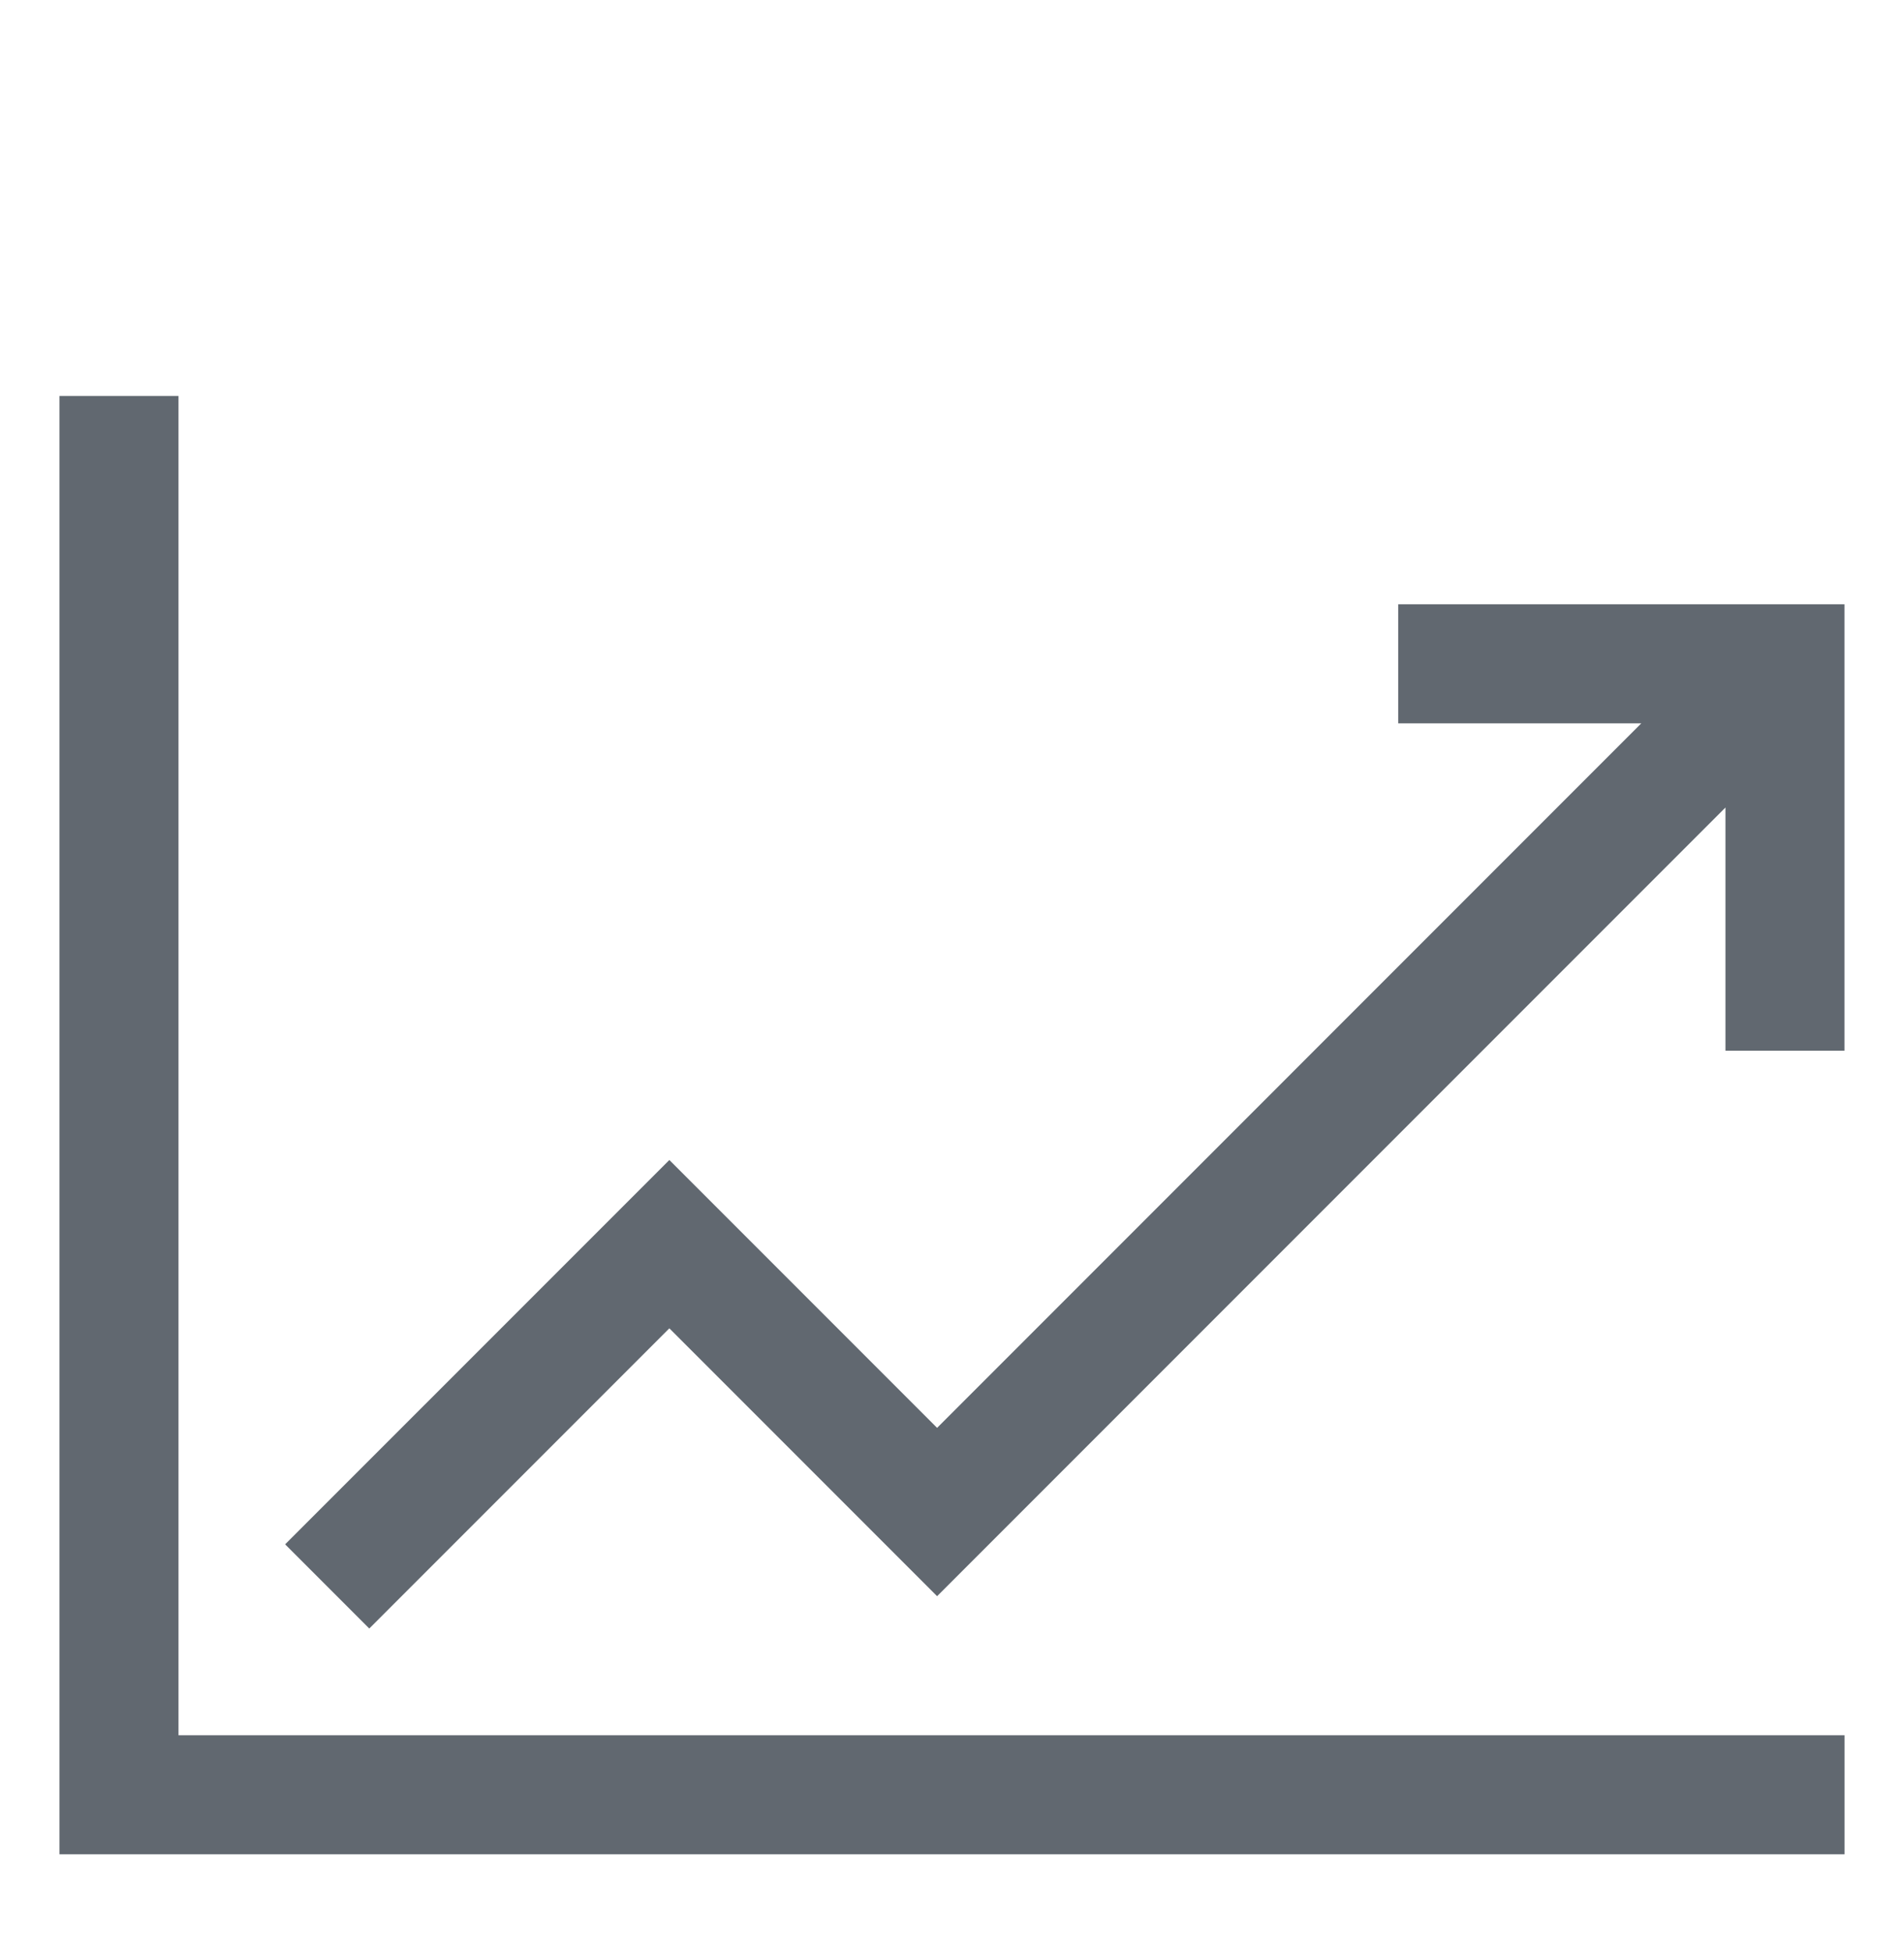
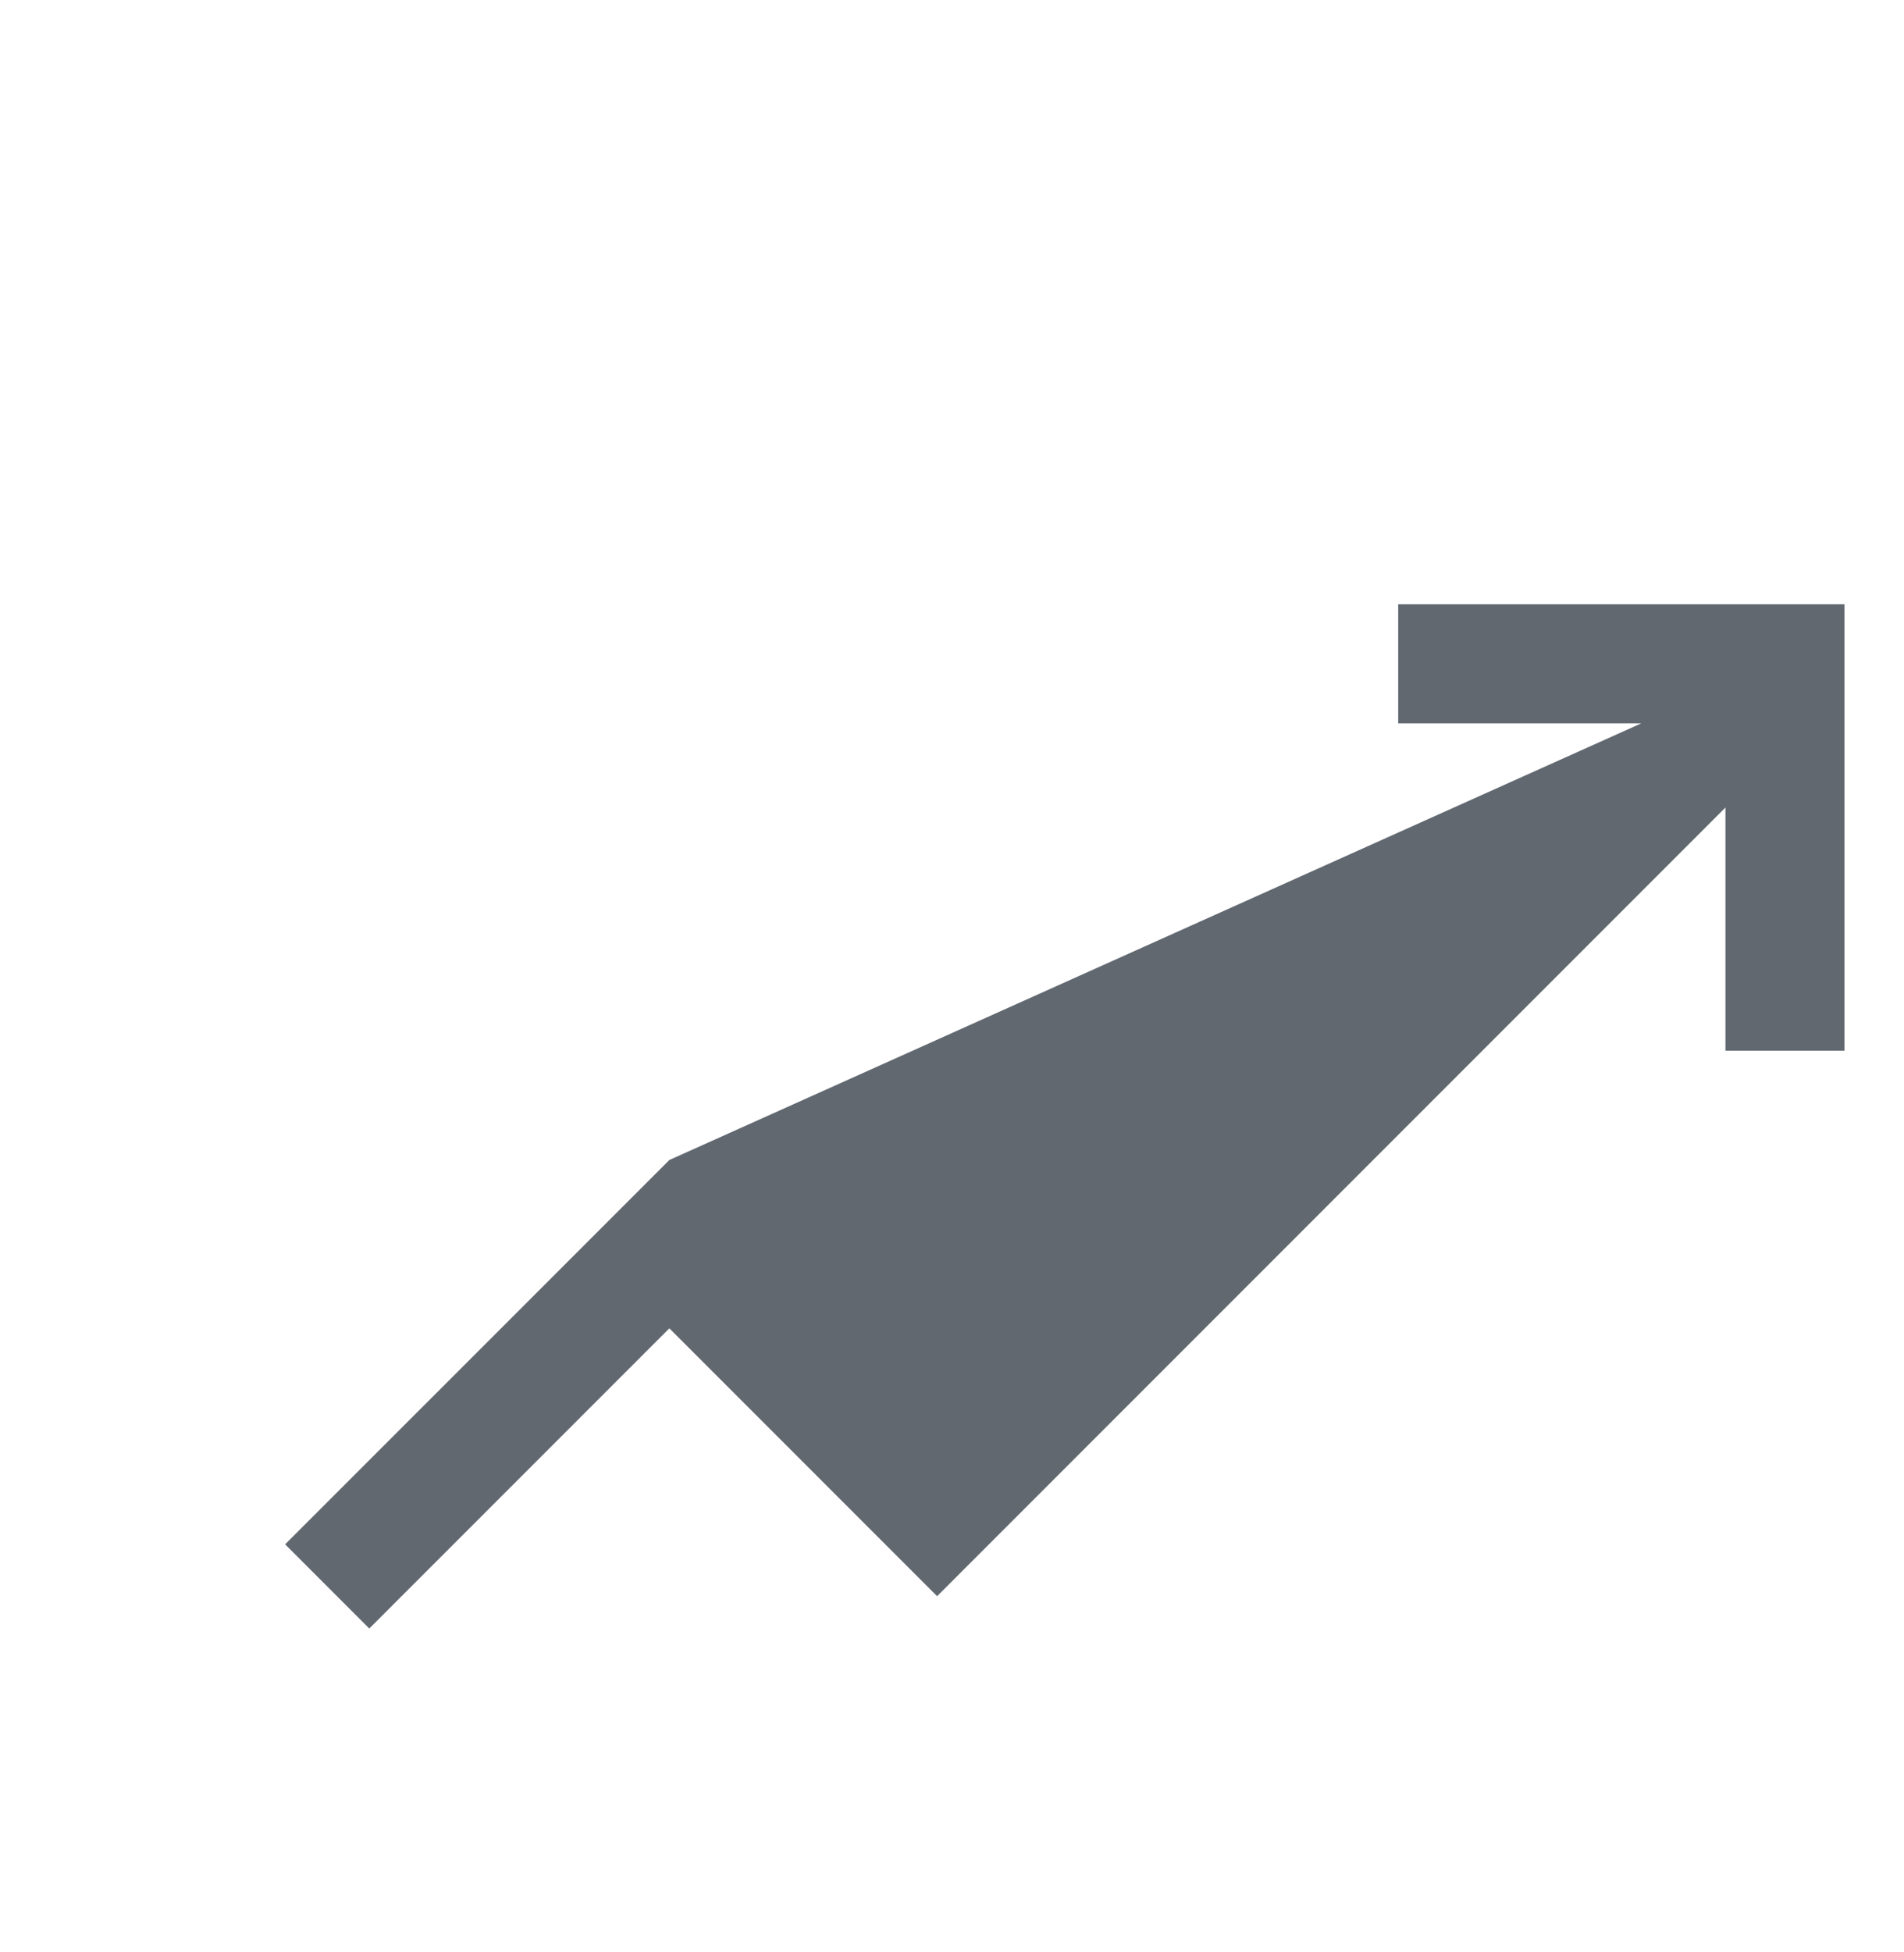
<svg xmlns="http://www.w3.org/2000/svg" width="40" height="41" viewBox="0 0 40 41" fill="none">
-   <path d="M29.374 12.69V15.19H34.481L19.687 29.985L14.062 24.36L5.99 32.431L7.758 34.199L14.062 27.895L19.687 33.52L36.249 16.958V22.065H38.749V12.69H29.374Z" fill="#616870" />
-   <path d="M3.75 8.315H1.25V38.94H38.75V36.44H3.75V8.315Z" fill="#616870" />
+   <path d="M29.374 12.69V15.19H34.481L14.062 24.36L5.99 32.431L7.758 34.199L14.062 27.895L19.687 33.52L36.249 16.958V22.065H38.749V12.69H29.374Z" fill="#616870" />
</svg>